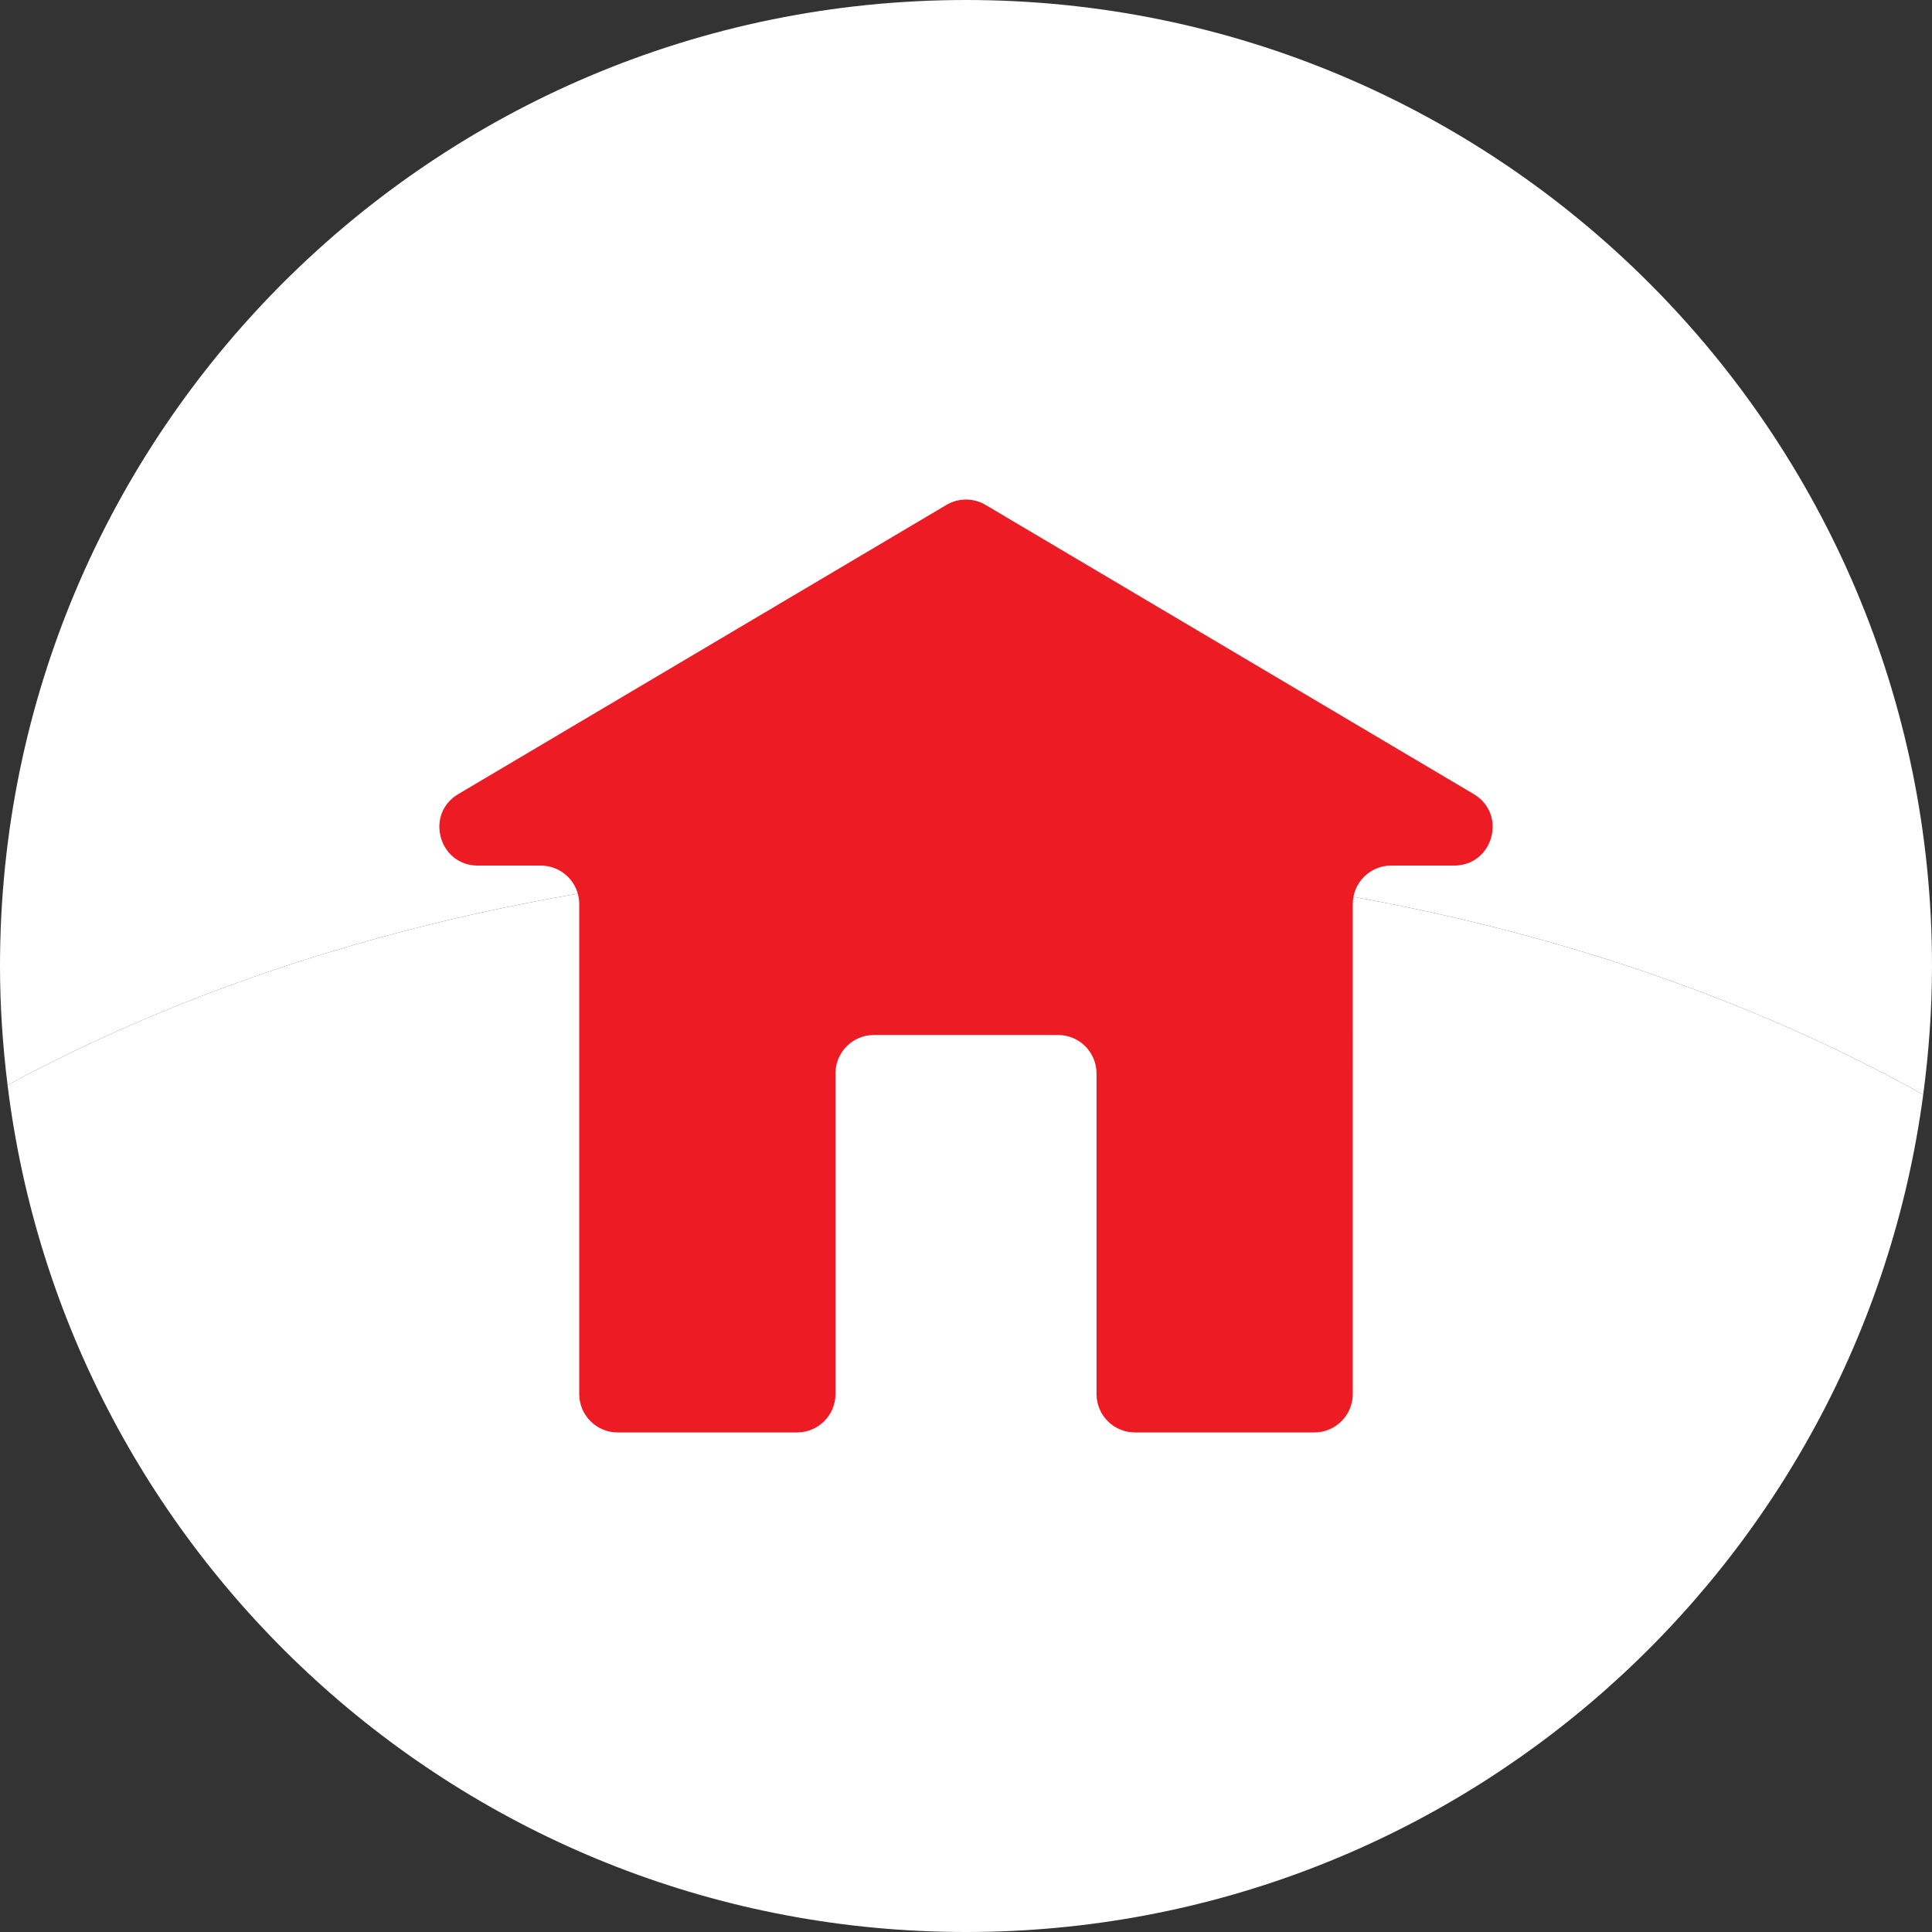
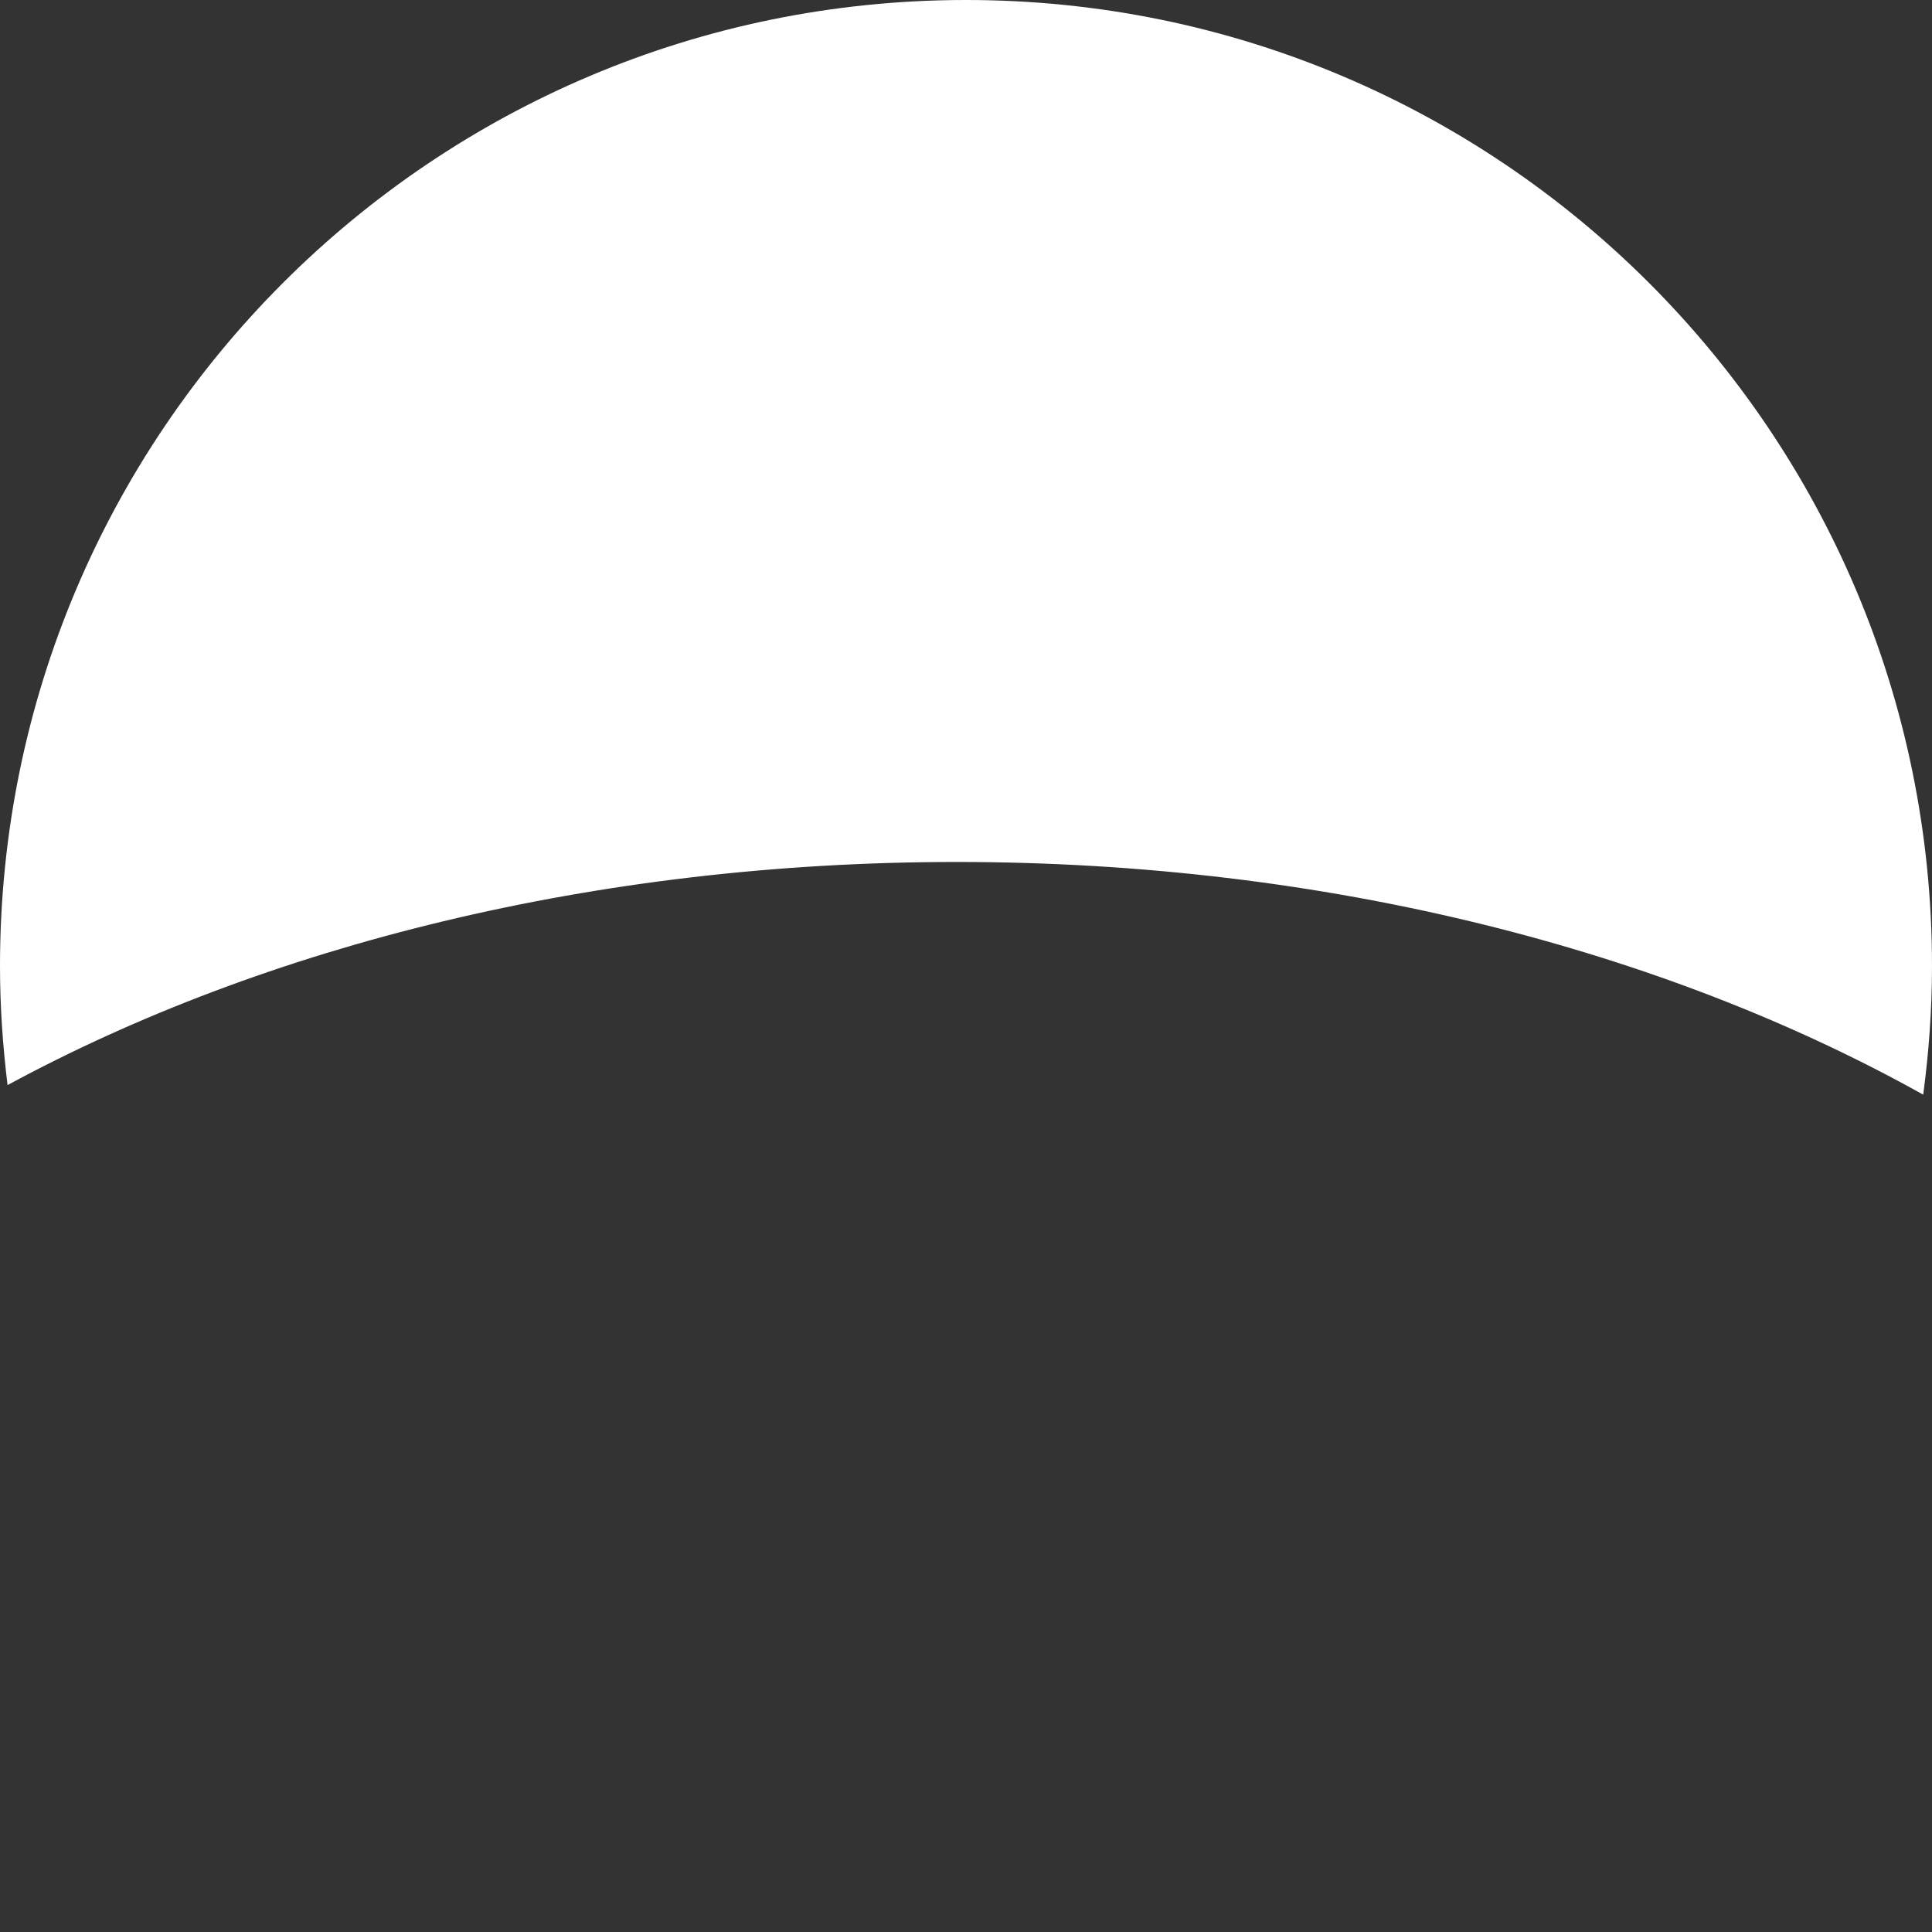
<svg xmlns="http://www.w3.org/2000/svg" version="1.1" x="0px" y="0px" width="162.926px" height="162.926px" viewBox="0 0 162.926 162.926" style="enable-background:new 0 0 162.926 162.926;" xml:space="preserve">
  <rect x="0" y="0" width="162.926" height="162.926" fill="#333333" stroke="none" />
  <style type="text/css">
	.st0{fill:#FFFFFF;}
	.st1{fill:#ED1C24;}
</style>
  <defs>
</defs>
  <g id="XMLID_1_">
    <g id="XMLID_3_">
      <path id="XMLID_5_" class="st0" d="M162.185,92.313c0.473-3.552,0.741-7.169,0.741-10.85C162.926,36.472,126.454,0,81.463,0    C36.472,0,0,36.472,0,81.463c0,3.403,0.233,6.749,0.638,10.042c21.702-11.747,49.6-18.815,80.039-18.815    C111.807,72.689,140.281,80.082,162.185,92.313z" />
-       <path id="XMLID_4_" class="st0" d="M81.463,162.926c41.309,0,75.414-30.755,80.722-70.613    c-21.905-12.231-50.378-19.624-81.508-19.624c-30.438,0-58.337,7.068-80.039,18.815C5.59,131.754,39.875,162.926,81.463,162.926z" />
    </g>
-     <path id="XMLID_2_" class="st1" d="M124.281,66.966L83.114,42.58c-1.018-0.603-2.284-0.603-3.302,0L38.645,66.966   c-2.835,1.68-1.644,6.028,1.651,6.028h5.31c1.789,0,3.24,1.451,3.24,3.24v41.325c0,1.789,1.451,3.24,3.24,3.24h15.13   c1.789,0,3.24-1.451,3.24-3.24V90.522c0-1.789,1.451-3.24,3.24-3.24H89.23c1.789,0,3.24,1.451,3.24,3.24v27.036   c0,1.789,1.451,3.24,3.24,3.24h15.13c1.789,0,3.24-1.451,3.24-3.24V76.233c0-1.789,1.451-3.24,3.24-3.24h5.31   C125.925,72.993,127.116,68.645,124.281,66.966z" />
  </g>
</svg>